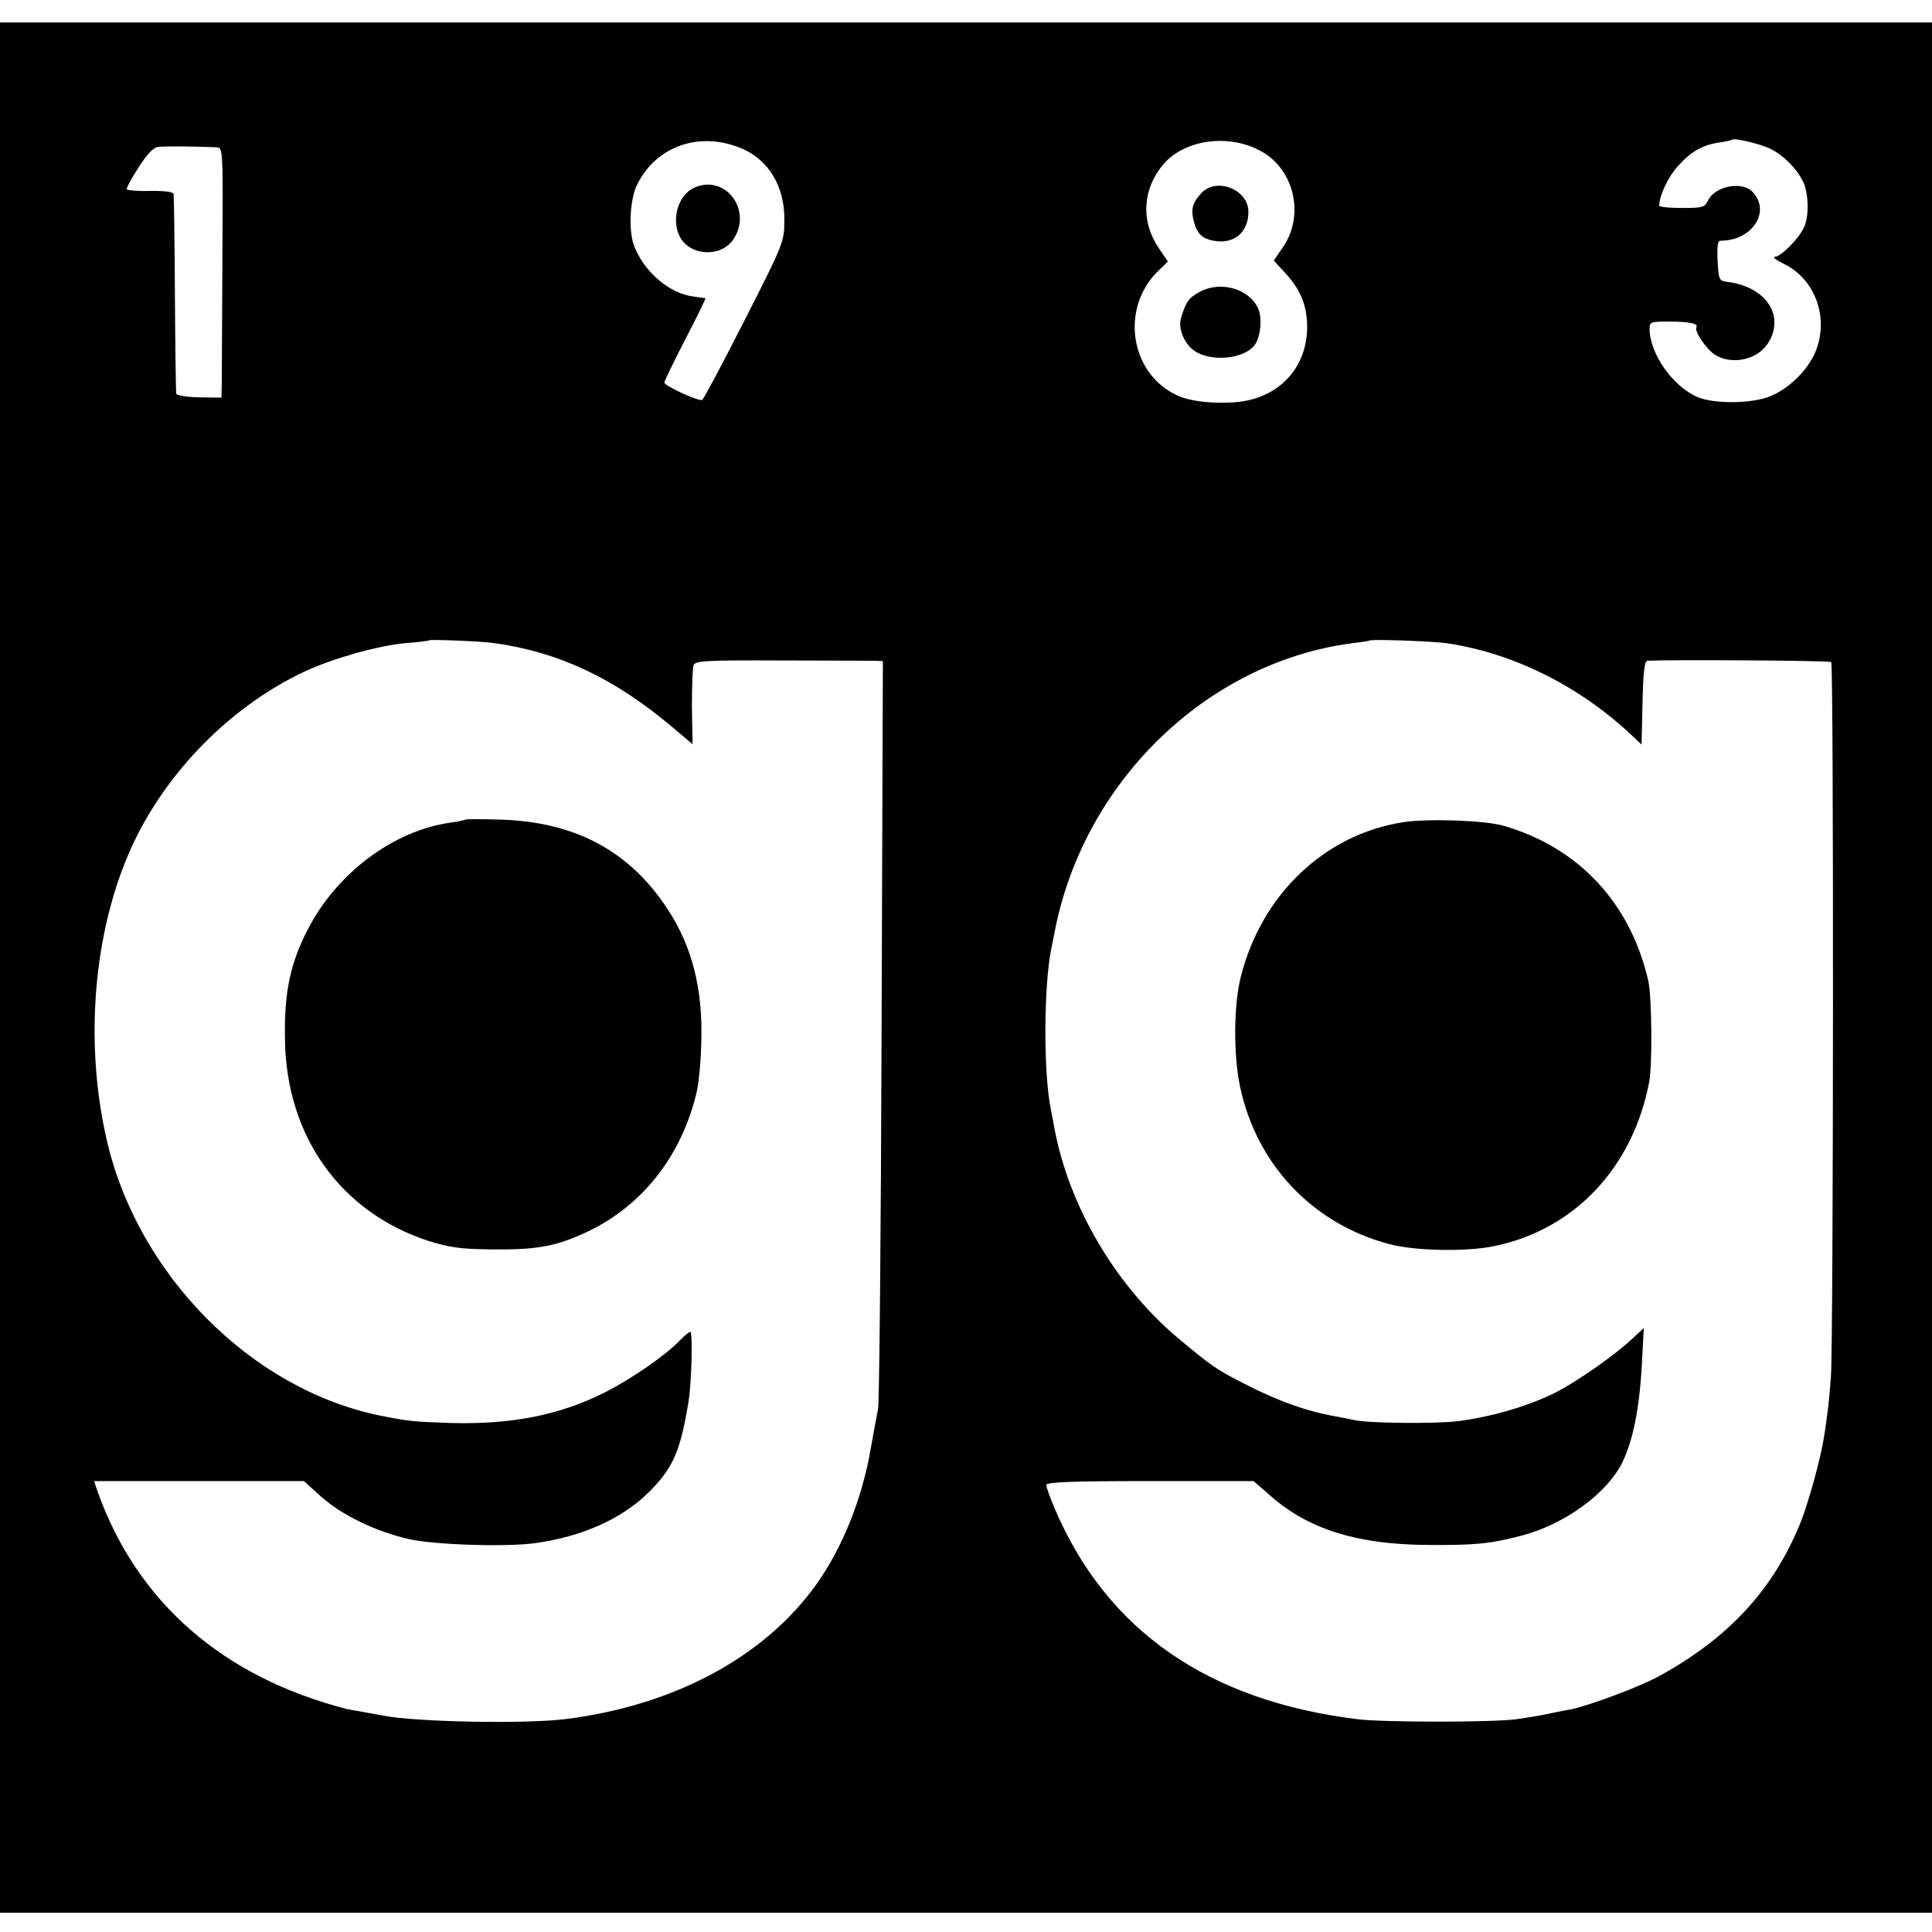
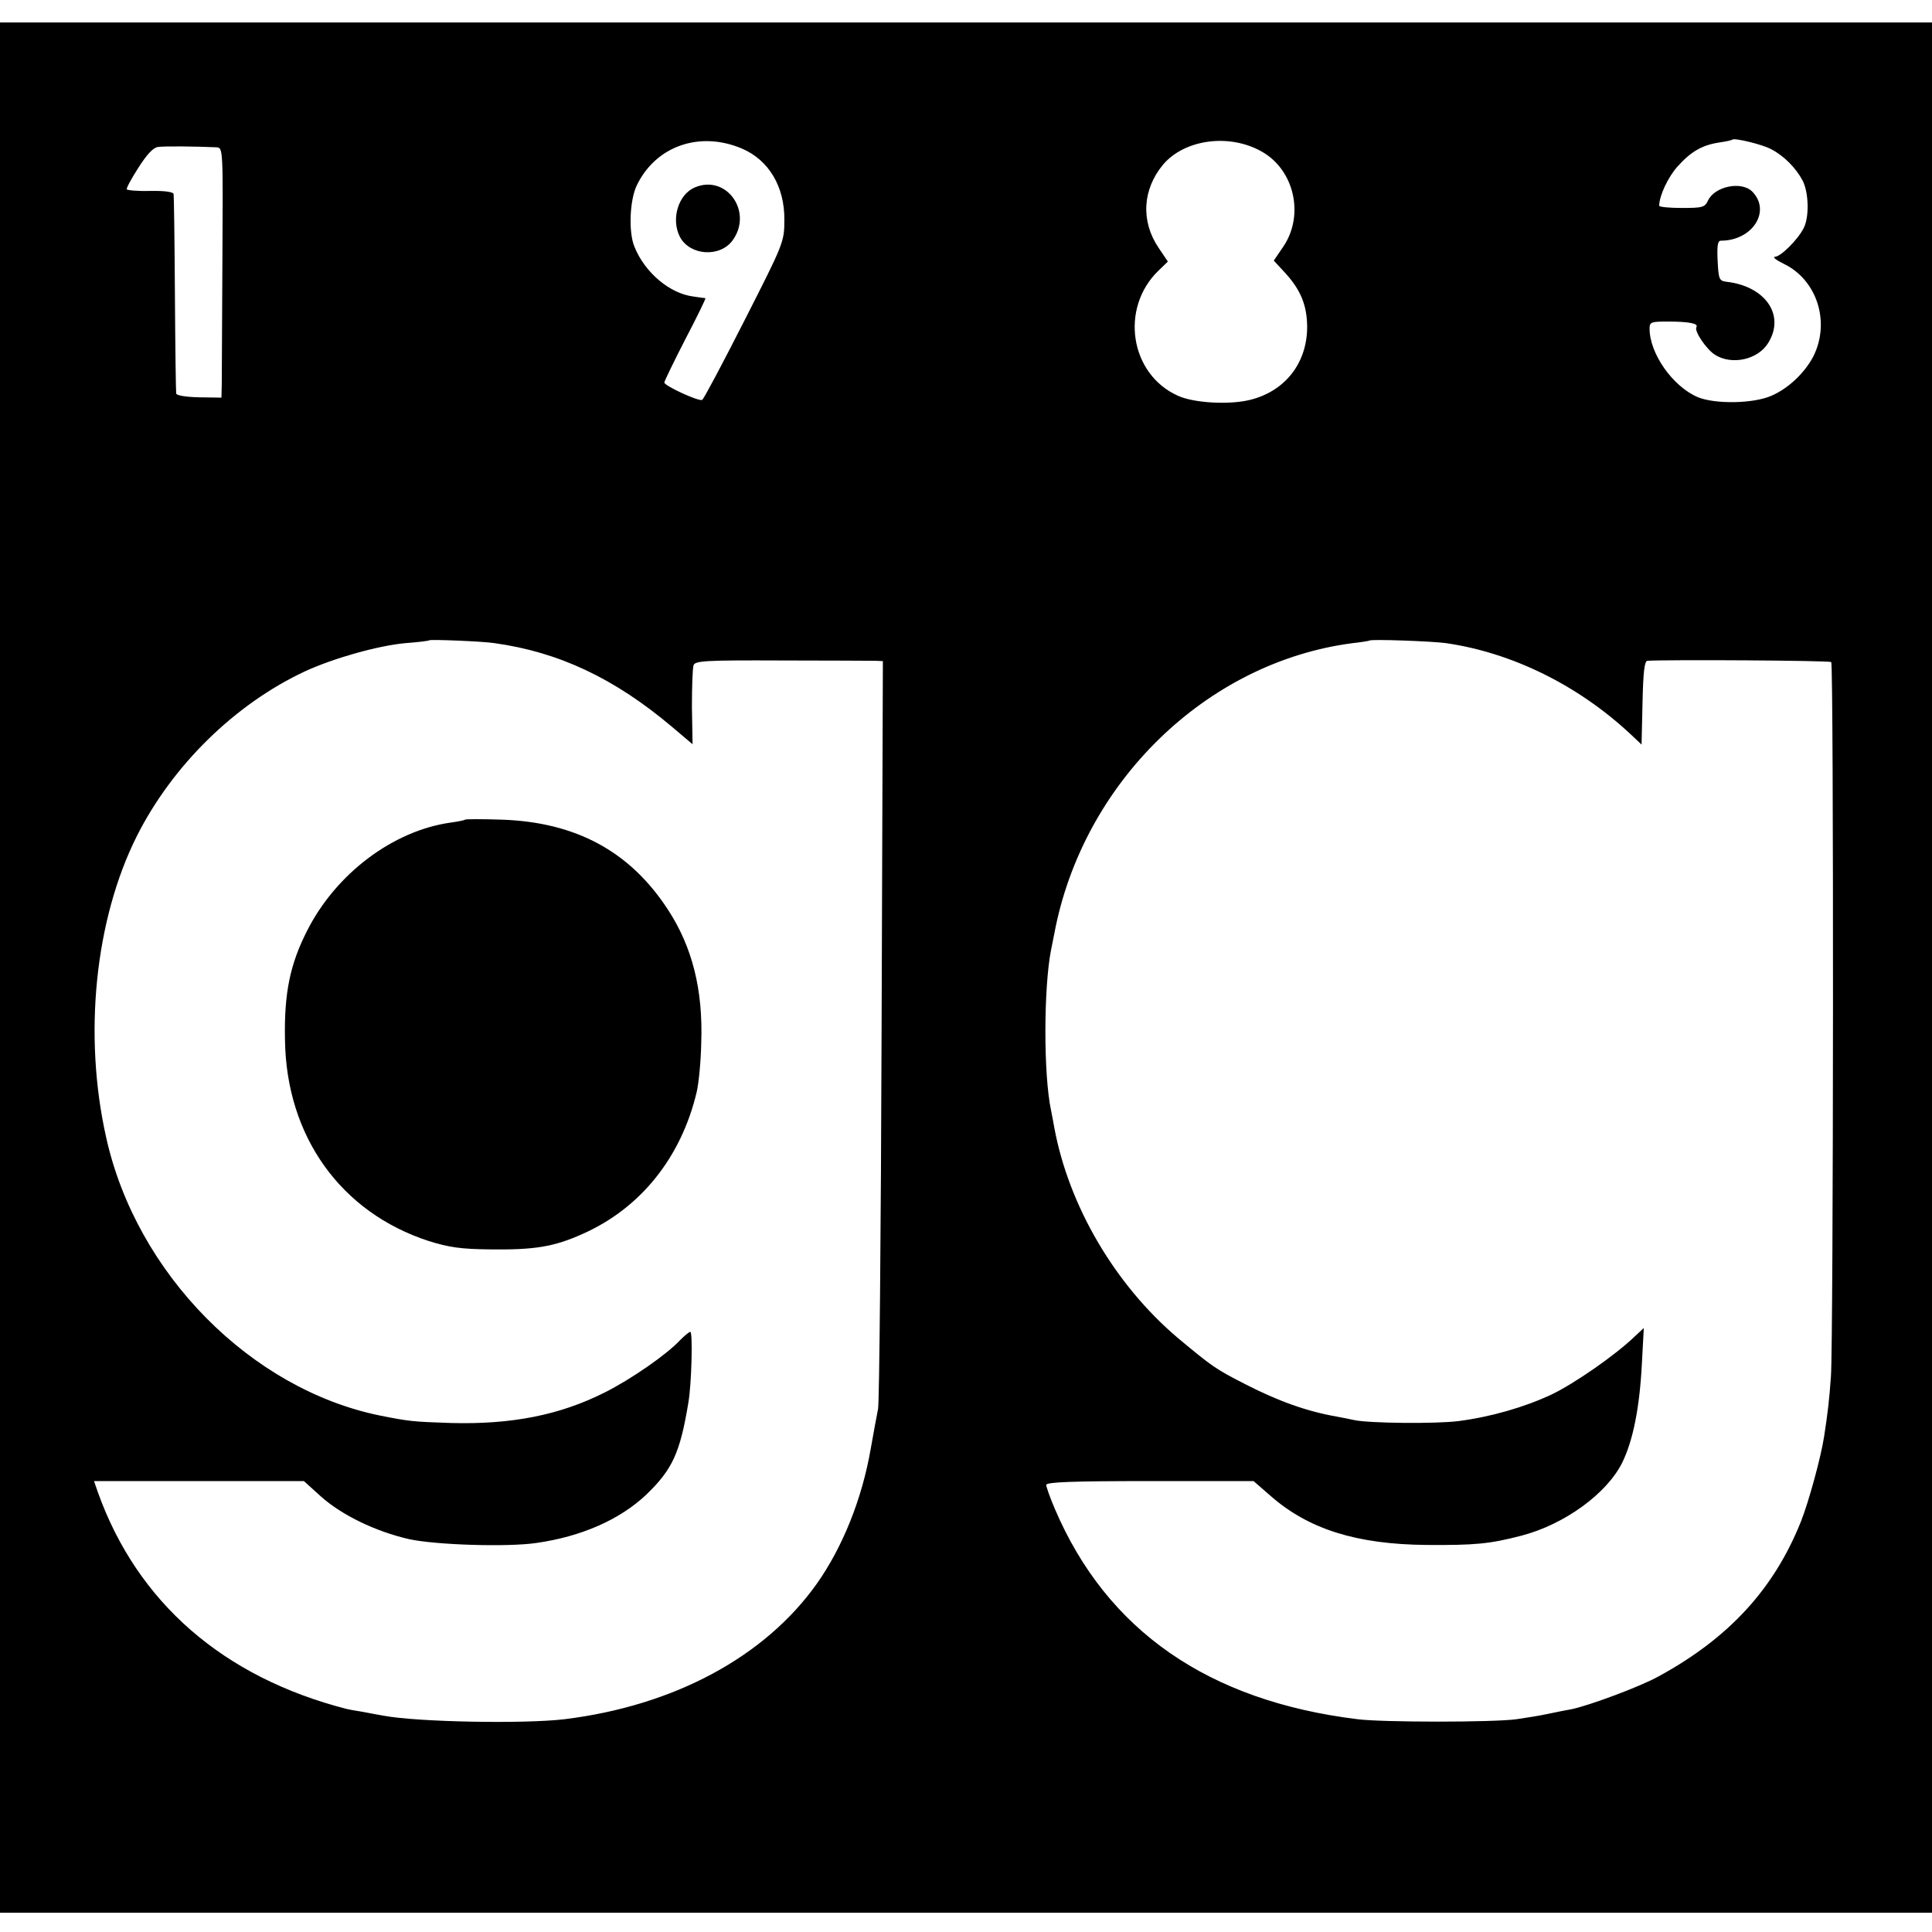
<svg xmlns="http://www.w3.org/2000/svg" version="1.0" width="602pt" height="602pt" viewBox="0 0 602 602" preserveAspectRatio="xMidYMid meet">
  <g transform="translate(0,602) scale(0.1,-0.1)" fill="#000000" stroke="none">
    <path d="M0 3005 l0 -2945 3010 0 3010 0 0 2945 0 2945 -3010 0 -3010 0 0 -2945z m2312 2552 c84 -36 133 -119 132 -222 0 -69 -2 -73 -124 -313 -68 -134 -127 -245 -132 -248 -10 -6 -118 44 -118 54 0 4 29 64 65 134 37 71 65 128 63 129 -2 0 -18 2 -37 5 -74 9 -152 75 -184 155 -19 45 -15 145 7 191 59 123 196 171 328 115z m1619 -9 c102 -57 134 -198 68 -296 l-30 -44 37 -40 c47 -52 66 -99 67 -164 1 -114 -68 -203 -178 -230 -64 -16 -175 -10 -225 13 -149 67 -181 272 -61 389 l30 29 -29 43 c-56 83 -50 182 14 259 67 79 206 98 307 41z m1588 7 c39 -20 77 -58 98 -98 19 -37 21 -114 3 -148 -18 -36 -72 -89 -89 -89 -9 -1 3 -10 27 -22 104 -50 146 -182 92 -289 -27 -51 -77 -99 -130 -122 -56 -25 -177 -27 -231 -4 -78 34 -149 136 -149 213 0 21 5 22 58 22 64 0 95 -6 88 -17 -8 -12 30 -68 57 -86 53 -34 135 -16 167 37 53 86 -9 176 -130 190 -23 3 -25 7 -28 66 -2 46 0 62 10 62 98 0 157 91 99 152 -33 35 -118 18 -139 -27 -10 -21 -17 -23 -81 -23 -39 0 -71 3 -71 7 0 31 28 90 57 122 42 47 77 67 130 75 21 3 39 7 41 9 6 6 94 -15 121 -30z m-4844 6 c20 -1 20 -7 18 -349 -1 -191 -2 -366 -2 -389 l-1 -42 -70 1 c-42 1 -71 6 -71 12 -1 6 -3 146 -4 311 -1 165 -3 305 -4 310 0 7 -29 11 -72 10 -39 -1 -72 2 -74 5 -2 3 14 33 36 67 26 41 46 63 61 65 20 3 115 2 183 -1z m866 -1545 c201 -28 374 -110 552 -260 l65 -55 -2 115 c0 63 2 122 5 131 5 14 35 16 275 15 148 0 279 -1 292 -1 l23 -1 -4 -1147 c-2 -632 -7 -1164 -11 -1183 -4 -19 -14 -75 -23 -125 -27 -156 -88 -307 -168 -420 -162 -228 -445 -380 -786 -422 -126 -15 -458 -9 -564 11 -11 2 -40 7 -65 12 -25 4 -47 8 -50 9 -385 99 -652 332 -775 675 l-12 35 327 0 327 0 53 -48 c65 -58 170 -109 275 -133 83 -18 305 -25 395 -12 142 20 261 73 343 150 82 79 106 130 132 288 10 58 14 220 6 220 -4 0 -18 -12 -32 -26 -42 -45 -153 -122 -235 -163 -141 -71 -291 -100 -479 -95 -119 4 -129 5 -220 23 -404 82 -760 443 -854 866 -72 320 -35 679 95 939 111 221 306 412 524 514 89 41 227 80 313 88 40 3 73 7 75 9 4 3 163 -3 203 -9z m2965 0 c206 -30 411 -131 574 -283 l35 -33 3 130 c2 94 6 130 15 131 63 4 568 1 573 -4 8 -7 7 -2124 -1 -2227 -5 -71 -10 -114 -21 -185 -10 -66 -48 -204 -72 -265 -84 -211 -225 -364 -443 -483 -59 -33 -219 -92 -273 -103 -12 -2 -43 -8 -71 -14 -27 -6 -72 -13 -100 -17 -70 -10 -417 -10 -495 0 -465 57 -781 276 -943 655 -15 35 -27 69 -27 75 0 9 80 12 323 12 l323 0 54 -47 c118 -103 267 -150 485 -152 151 -1 196 3 296 29 134 35 266 131 314 228 34 70 54 172 61 308 l6 111 -29 -27 c-59 -57 -187 -146 -258 -180 -85 -40 -190 -70 -290 -83 -70 -9 -279 -7 -325 3 -14 3 -38 8 -55 11 -92 16 -182 48 -285 101 -94 48 -103 55 -210 144 -196 166 -340 412 -385 656 -3 16 -7 39 -10 53 -24 113 -23 383 0 500 3 14 7 36 10 50 88 471 474 847 930 906 28 3 51 7 52 8 5 5 195 -2 239 -8z" />
    <path d="M2165 5436 c-52 -22 -75 -100 -46 -155 31 -57 123 -64 163 -11 66 89 -18 208 -117 166z" />
-     <path d="M3743 5418 c-29 -32 -33 -52 -22 -92 11 -39 31 -54 75 -58 56 -4 94 33 94 92 0 70 -100 109 -147 58z" />
-     <path d="M3739 5111 c-36 -20 -43 -30 -59 -82 -10 -33 11 -82 43 -103 51 -34 151 -25 185 17 19 23 26 83 13 114 -27 63 -117 89 -182 54z" />
    <path d="M1449 3466 c-2 -2 -22 -6 -44 -9 -180 -25 -358 -159 -448 -337 -53 -104 -72 -194 -69 -340 4 -301 174 -538 448 -627 64 -20 101 -25 189 -26 140 -2 201 8 290 48 181 80 308 239 356 443 6 26 13 94 14 152 6 166 -28 300 -104 416 -118 181 -286 272 -517 280 -61 2 -113 2 -115 0z" />
-     <path d="M4372 3458 c-245 -38 -442 -226 -506 -483 -22 -87 -23 -243 -2 -341 51 -242 226 -427 463 -490 80 -22 241 -25 328 -7 251 51 434 246 484 513 10 57 8 263 -3 314 -56 243 -217 415 -451 483 -59 17 -237 23 -313 11z" />
  </g>
</svg>